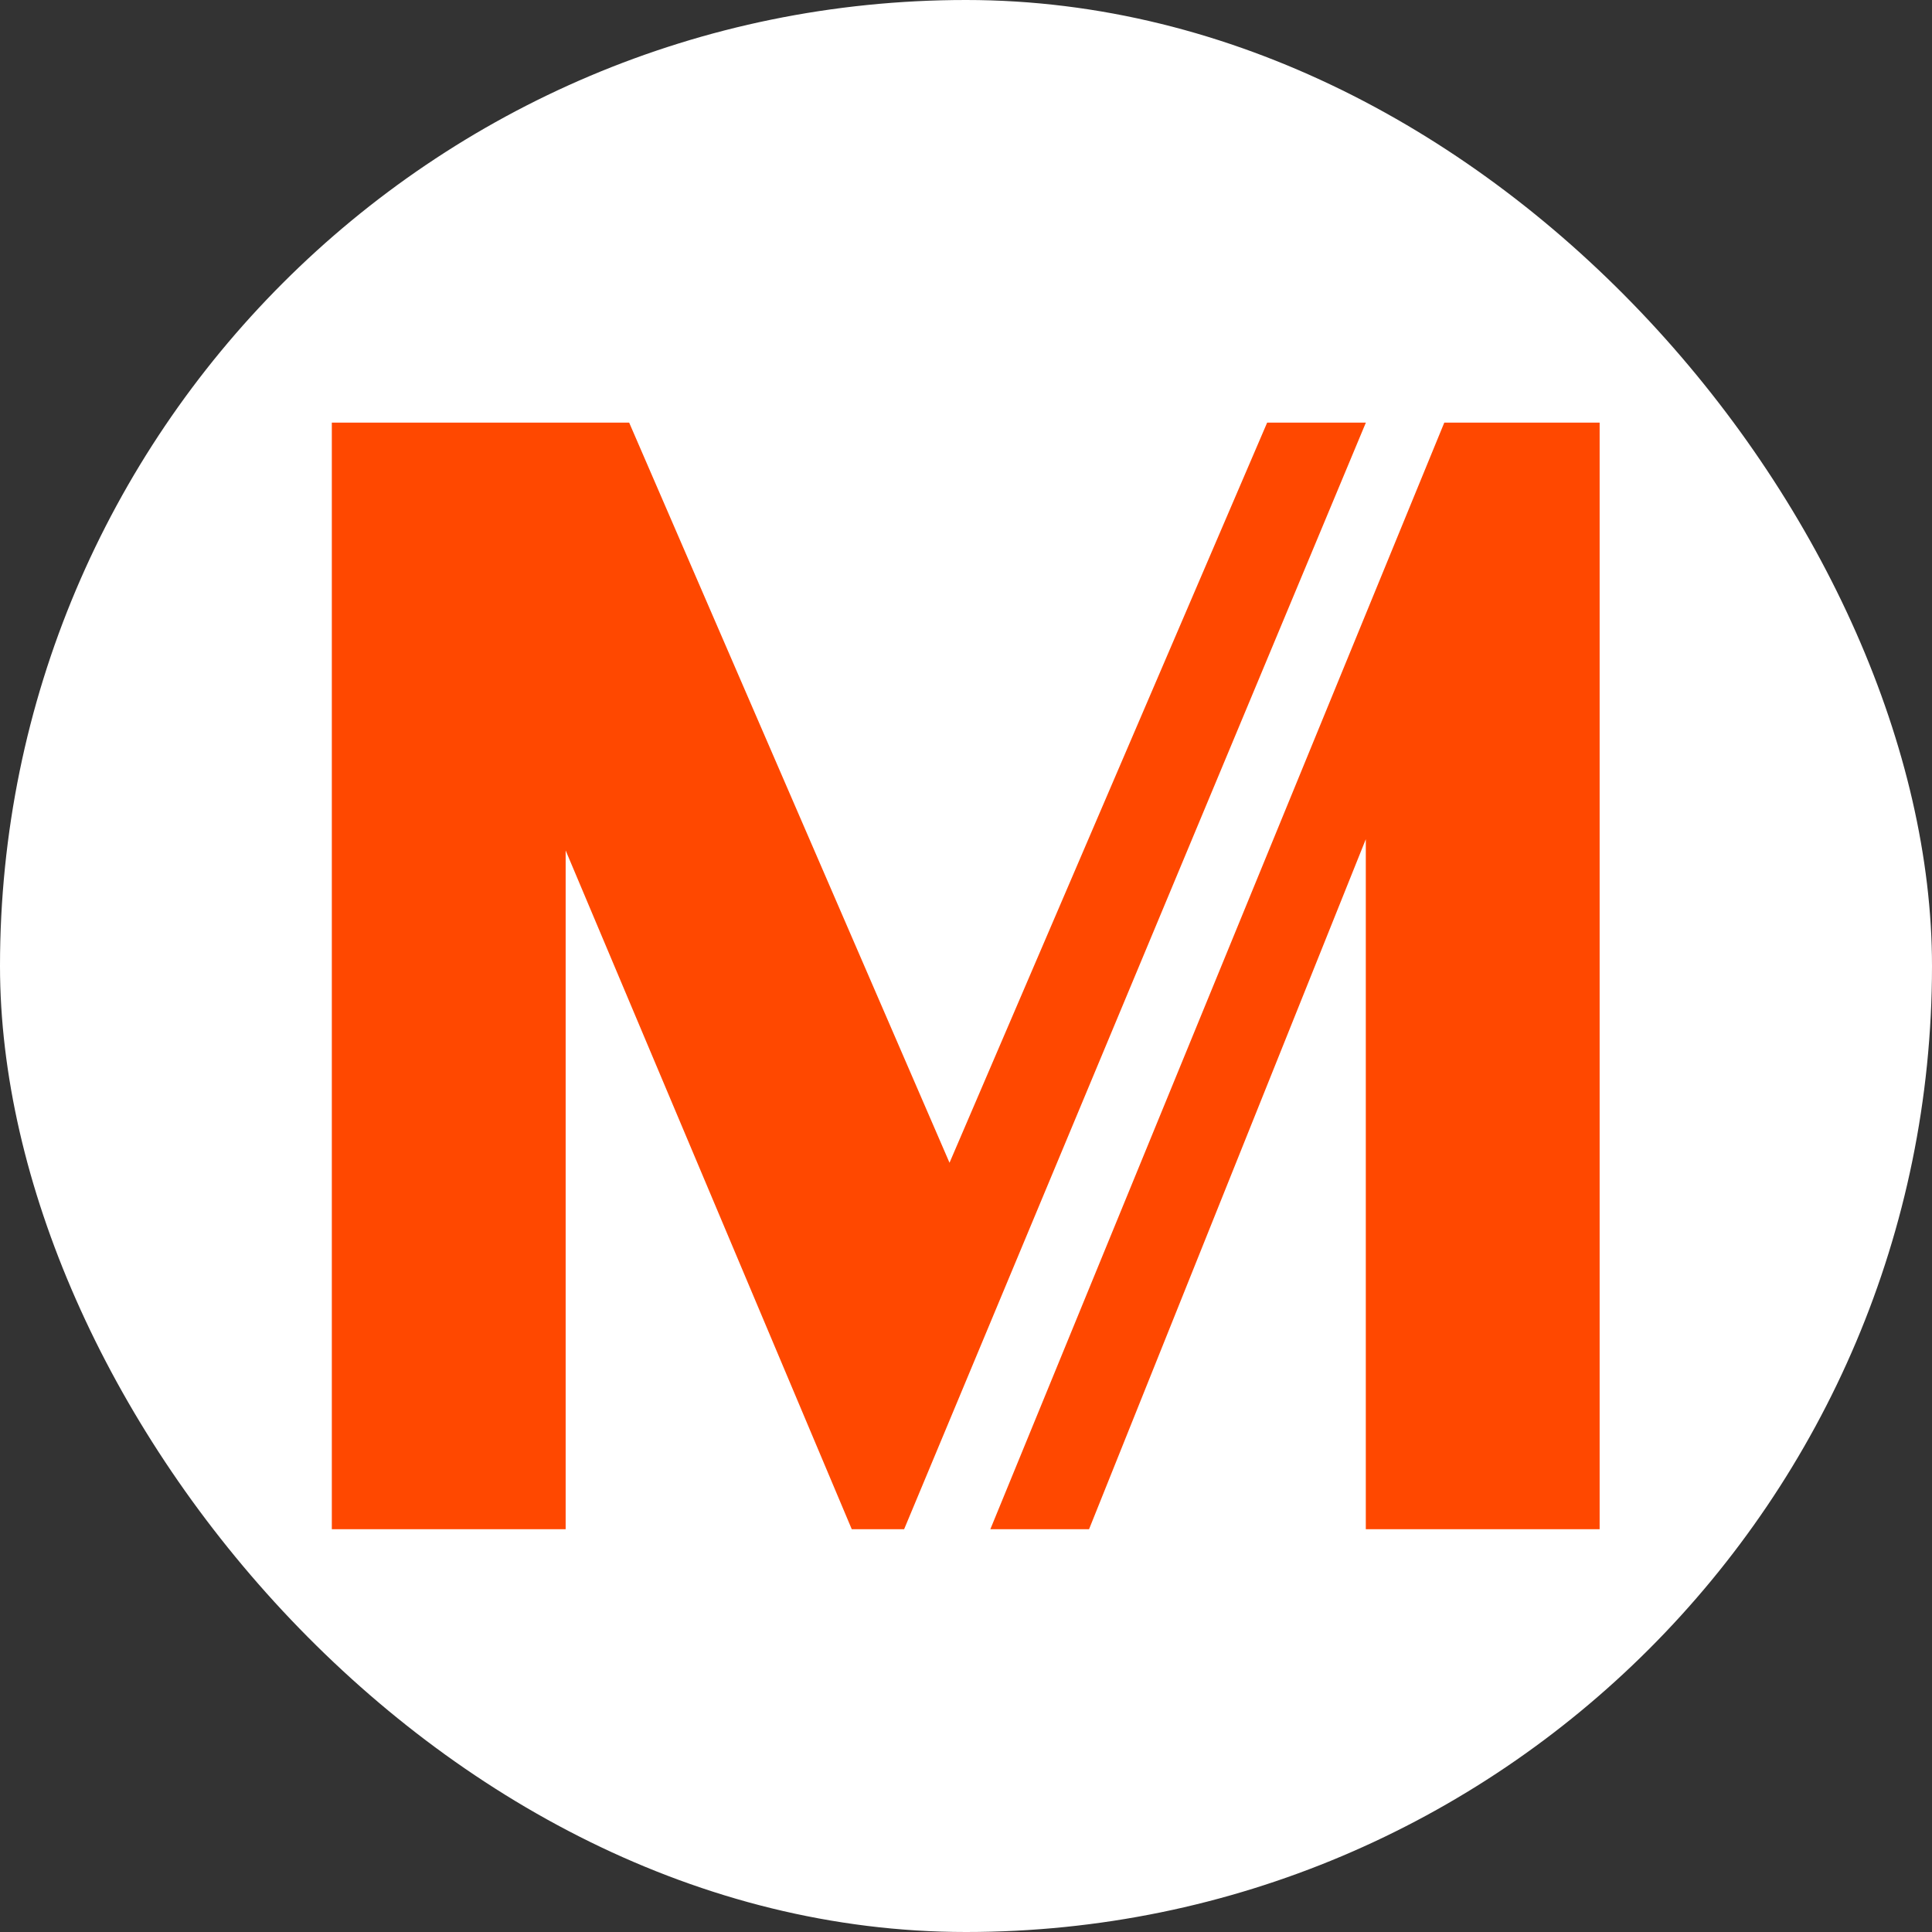
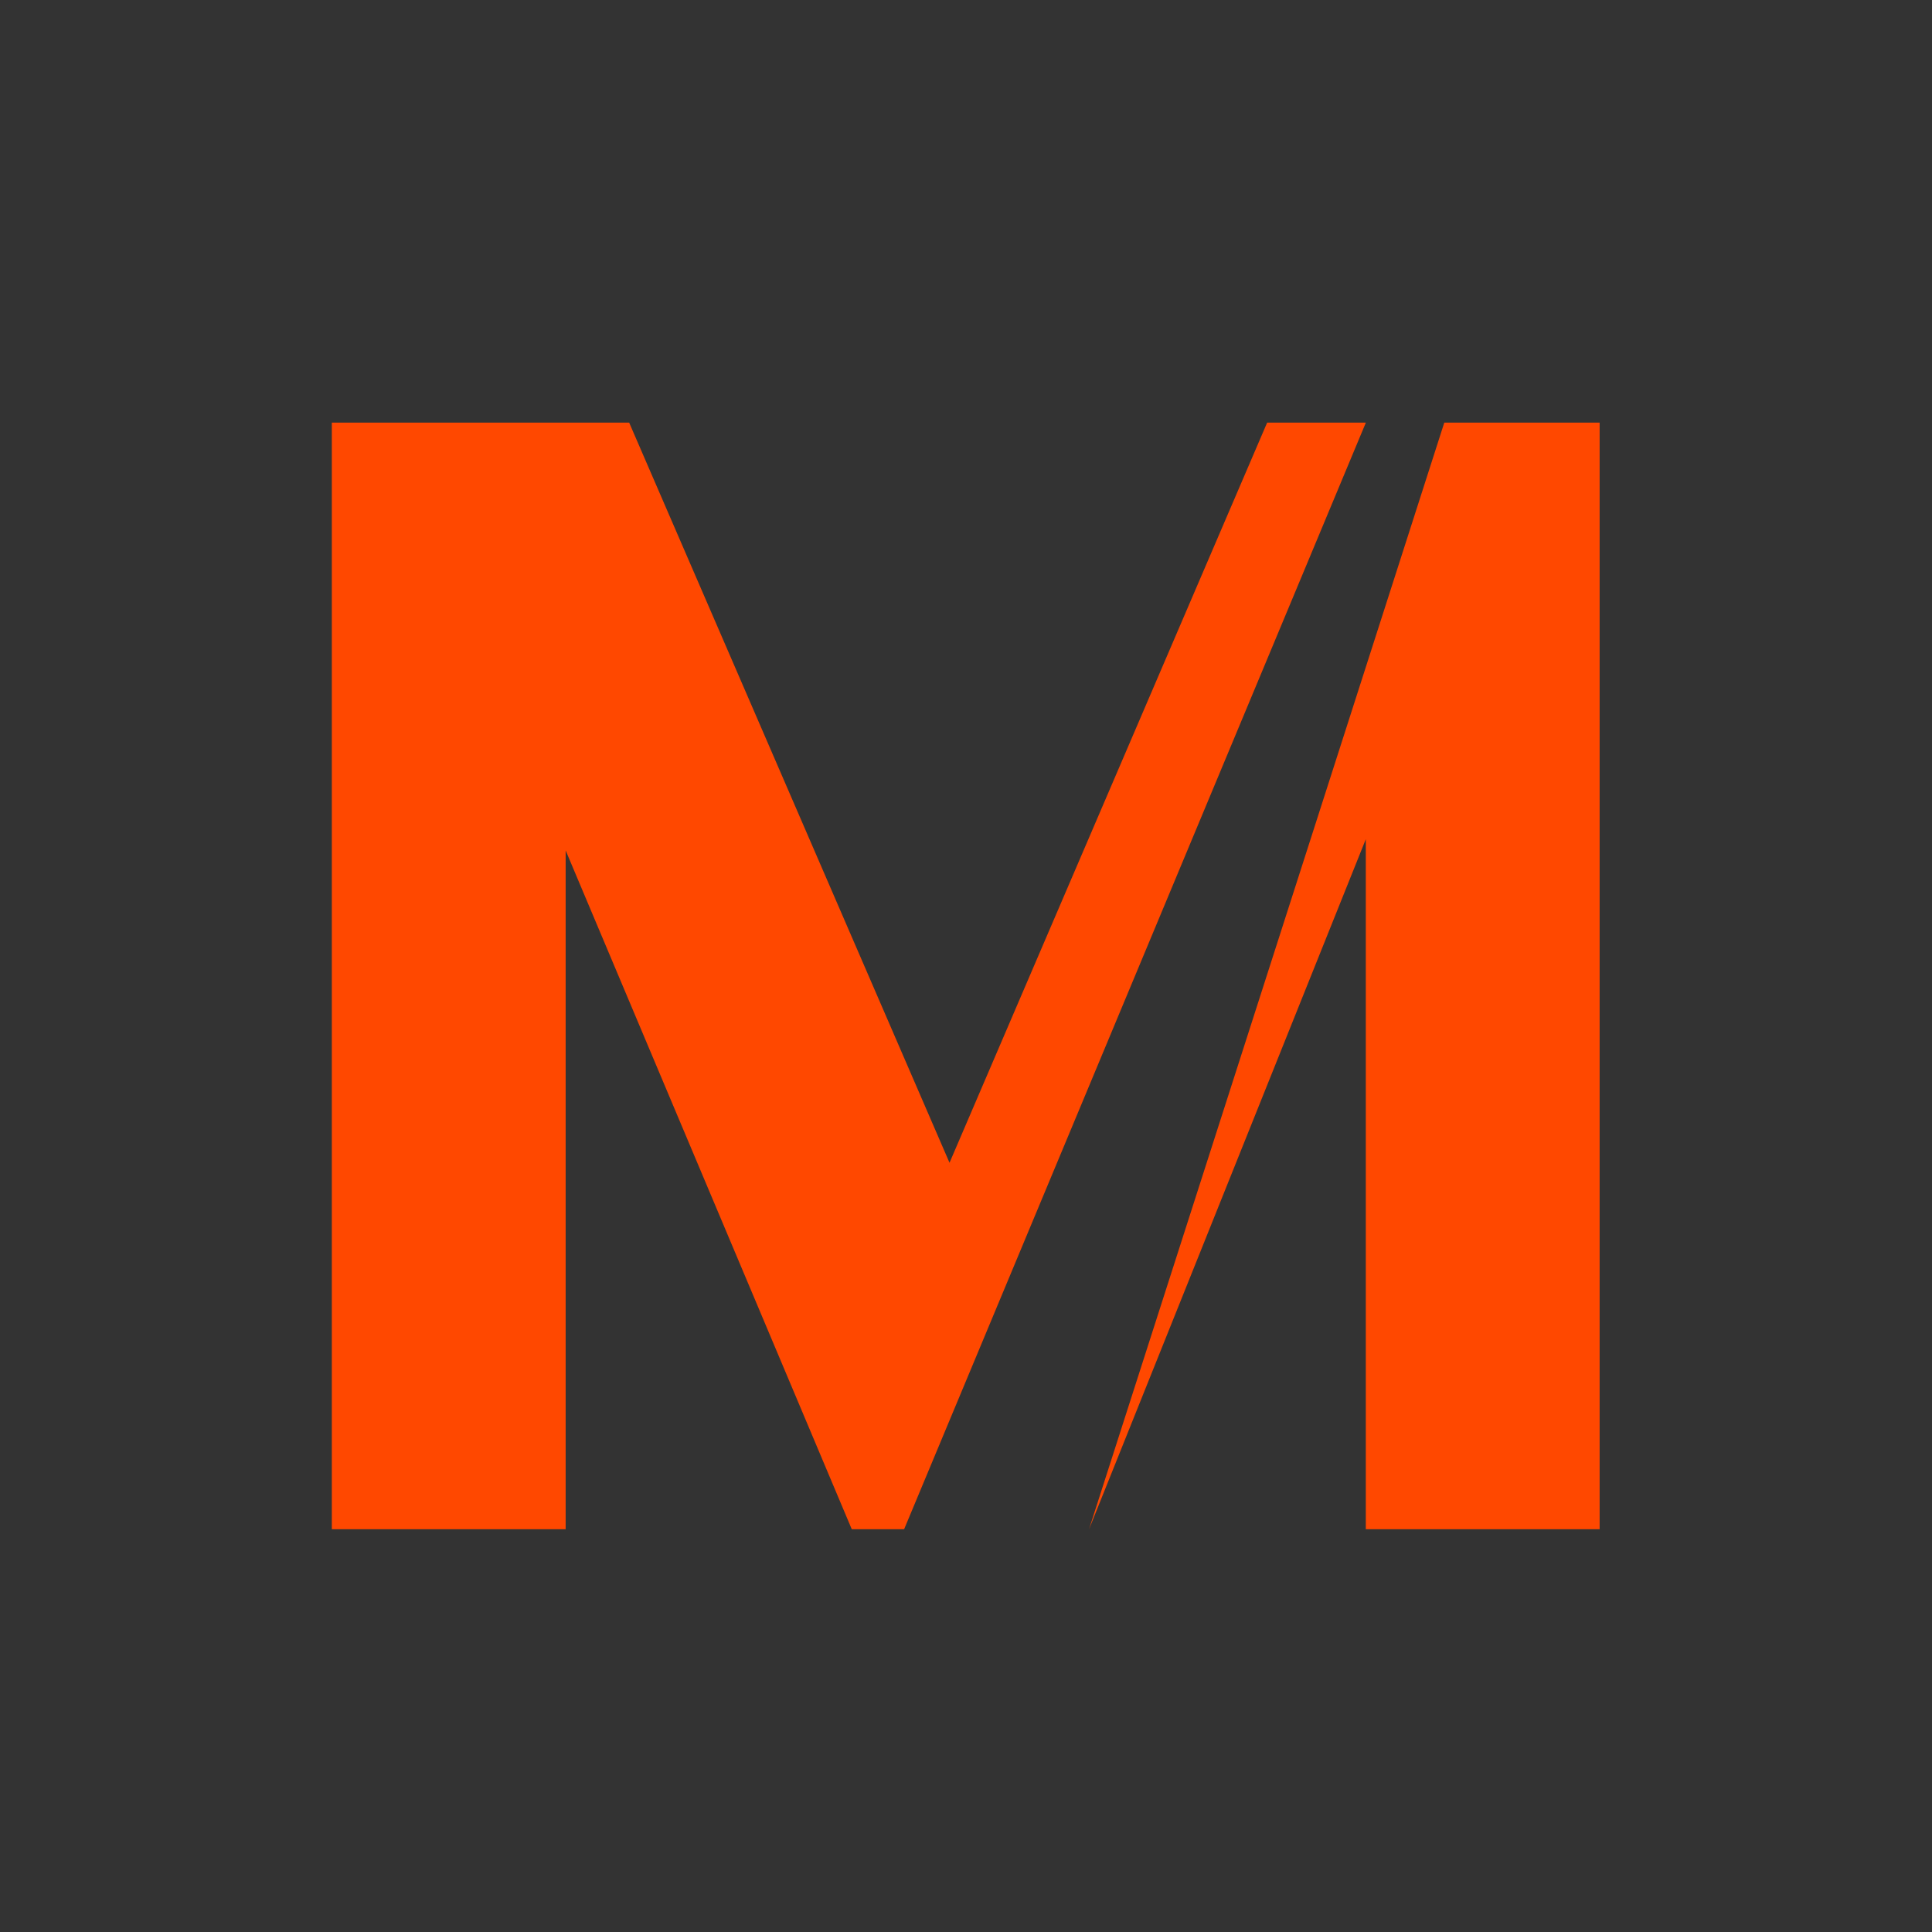
<svg xmlns="http://www.w3.org/2000/svg" width="32" height="32" viewBox="0 0 32 32" fill="none">
  <rect x="0" y="0" width="32" height="32" fill="#333333" stroke="none" />
-   <rect width="32" height="32" rx="16" fill="white" />
  <path fill-rule="evenodd" clip-rule="evenodd" d="M5.496 25.329H9.369V14.086L14.108 25.329H14.975L22.623 7H20.988L15.727 19.259L10.421 7H5.496V25.329Z" fill="#FF4800" />
-   <path fill-rule="evenodd" clip-rule="evenodd" d="M23.922 7H26.495V25.329H22.622V13.9L18.038 25.329H16.403L23.922 7Z" fill="#FF4800" />
+   <path fill-rule="evenodd" clip-rule="evenodd" d="M23.922 7H26.495V25.329H22.622V13.9L18.038 25.329L23.922 7Z" fill="#FF4800" />
</svg>